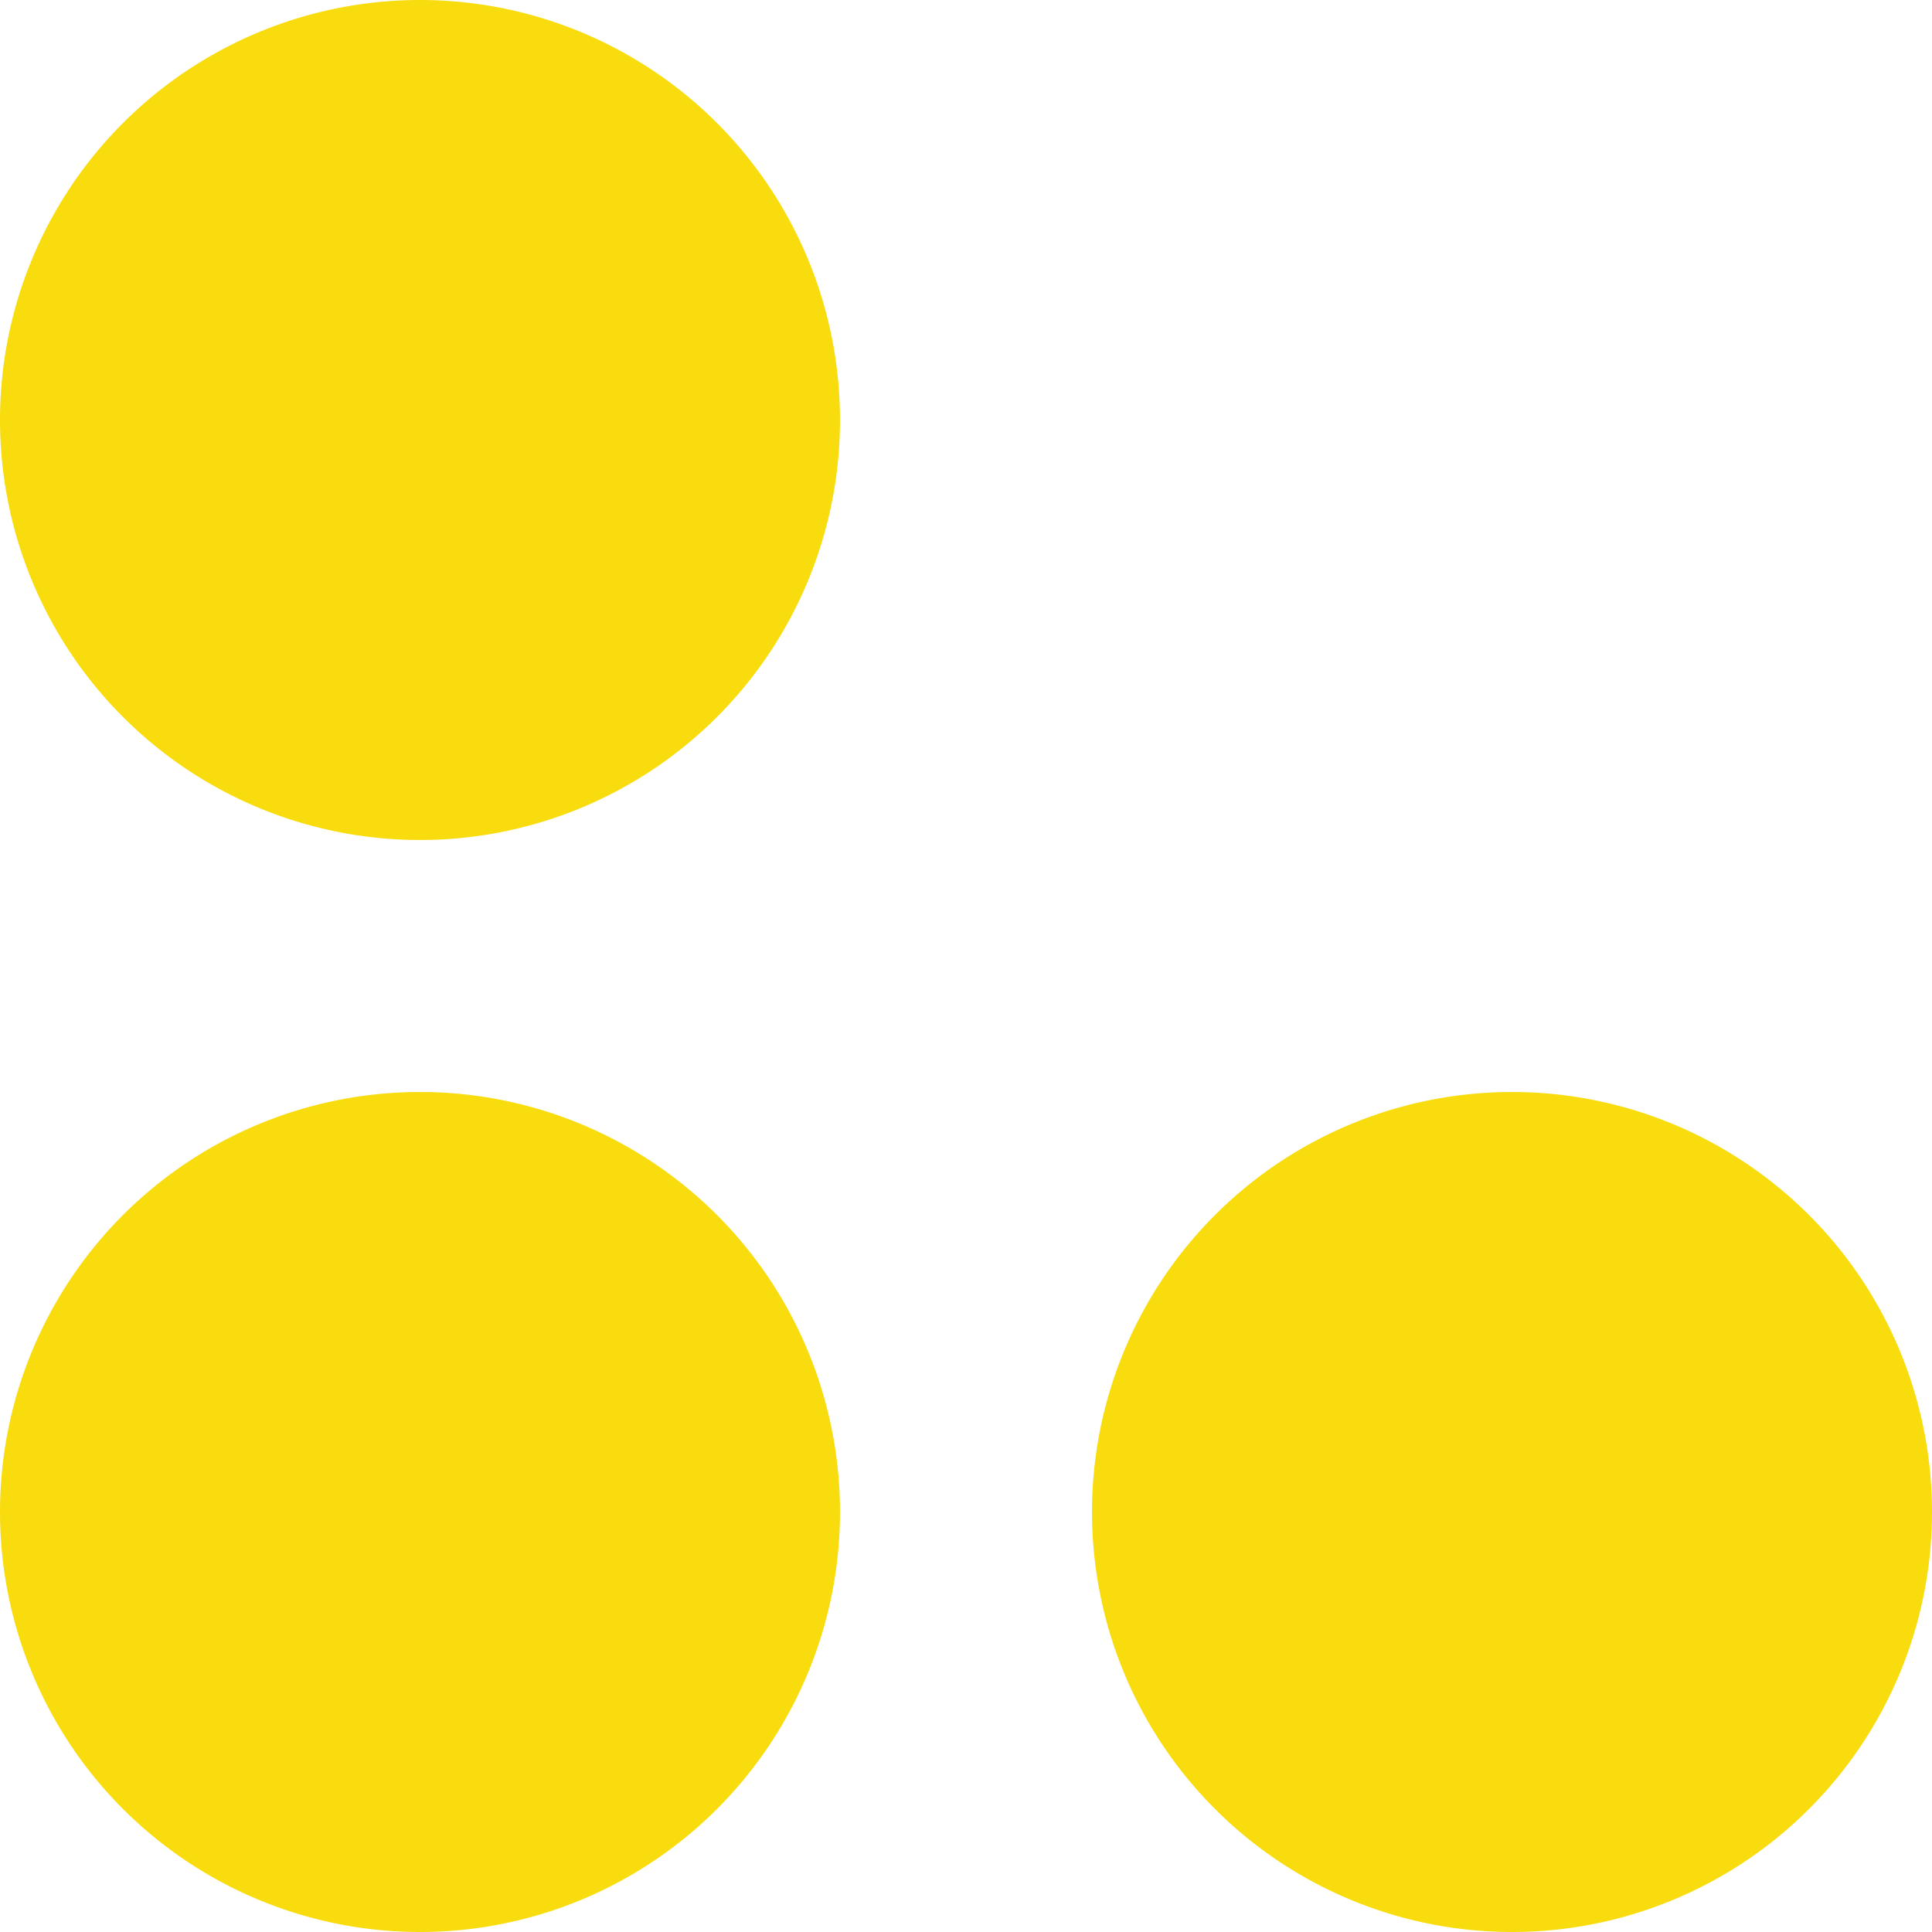
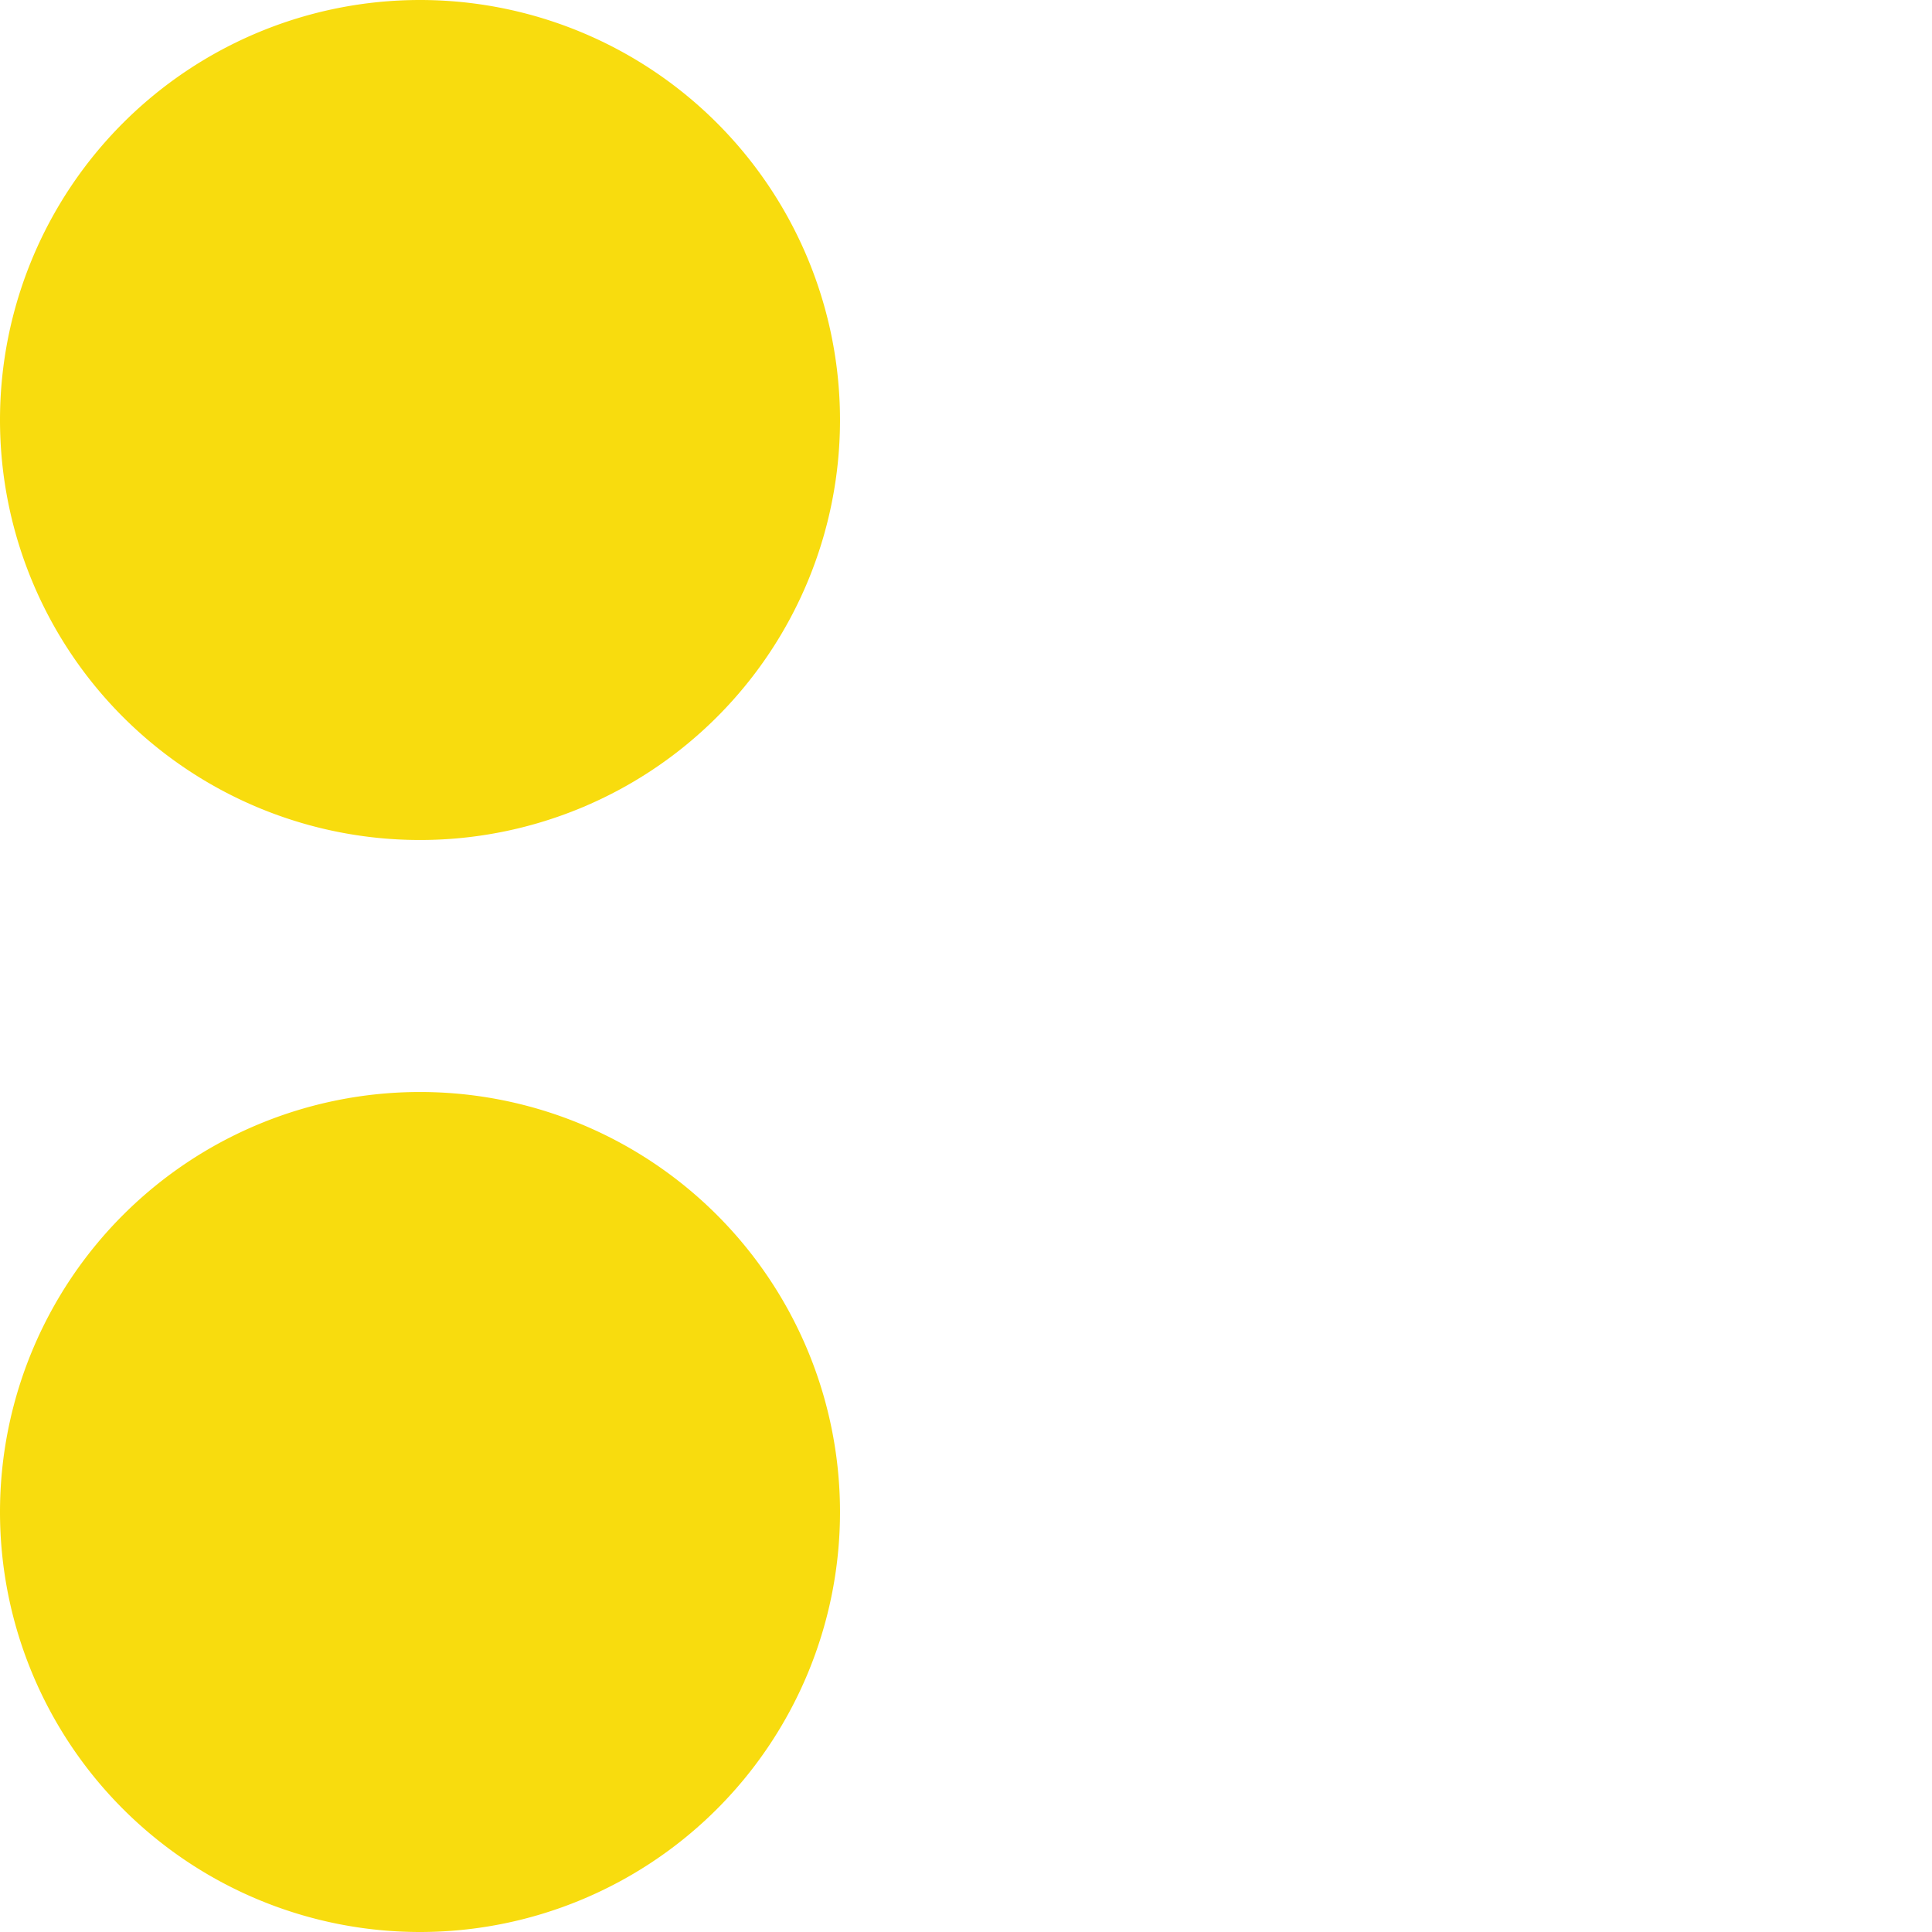
<svg xmlns="http://www.w3.org/2000/svg" viewBox="0 0 46 46">
  <path data-name="Path 1" d="M20,36A10,10,0,1,1,10,26,10,10,0,0,1,20,36" fill="#f8dc0e" fill-rule="evenodd" />
-   <path data-name="Path 2" d="M46,36A10,10,0,1,1,36,26,10,10,0,0,1,46,36" fill="#f8dc0e" fill-rule="evenodd" />
  <path data-name="Path 3" d="M20,10A10,10,0,1,1,10,0,10,10,0,0,1,20,10" fill="#f8dc0e" fill-rule="evenodd" />
</svg>